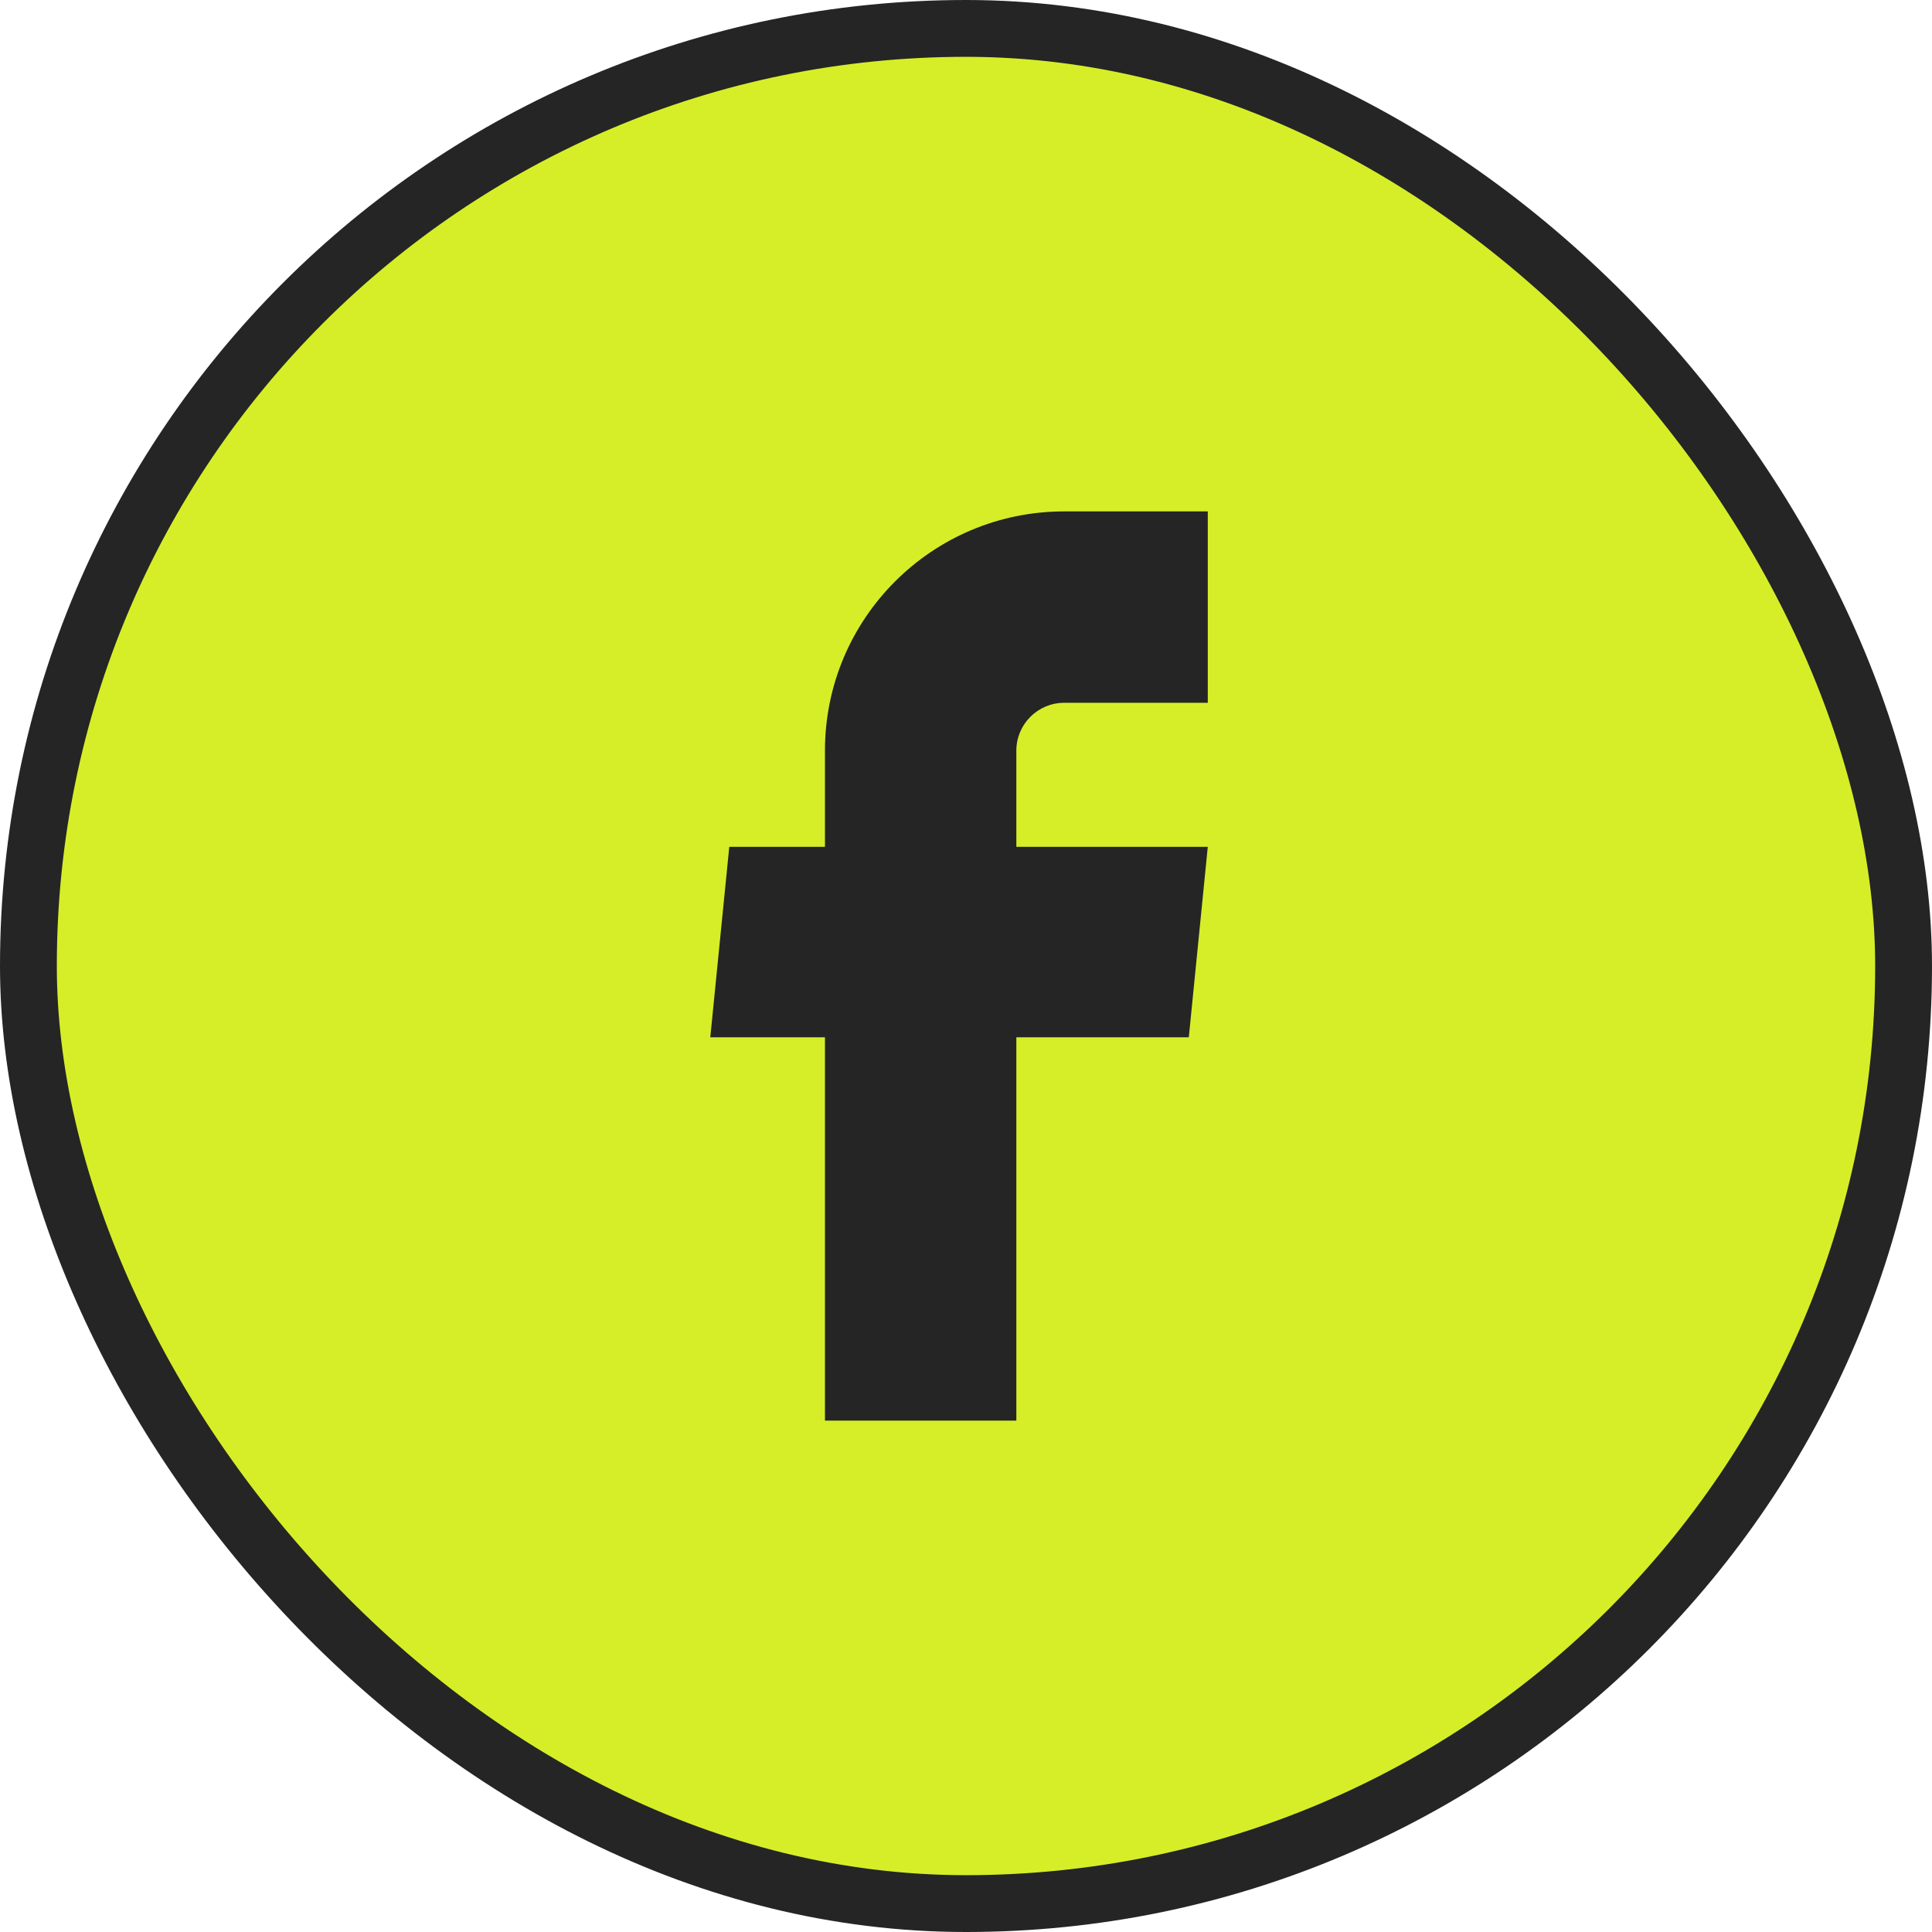
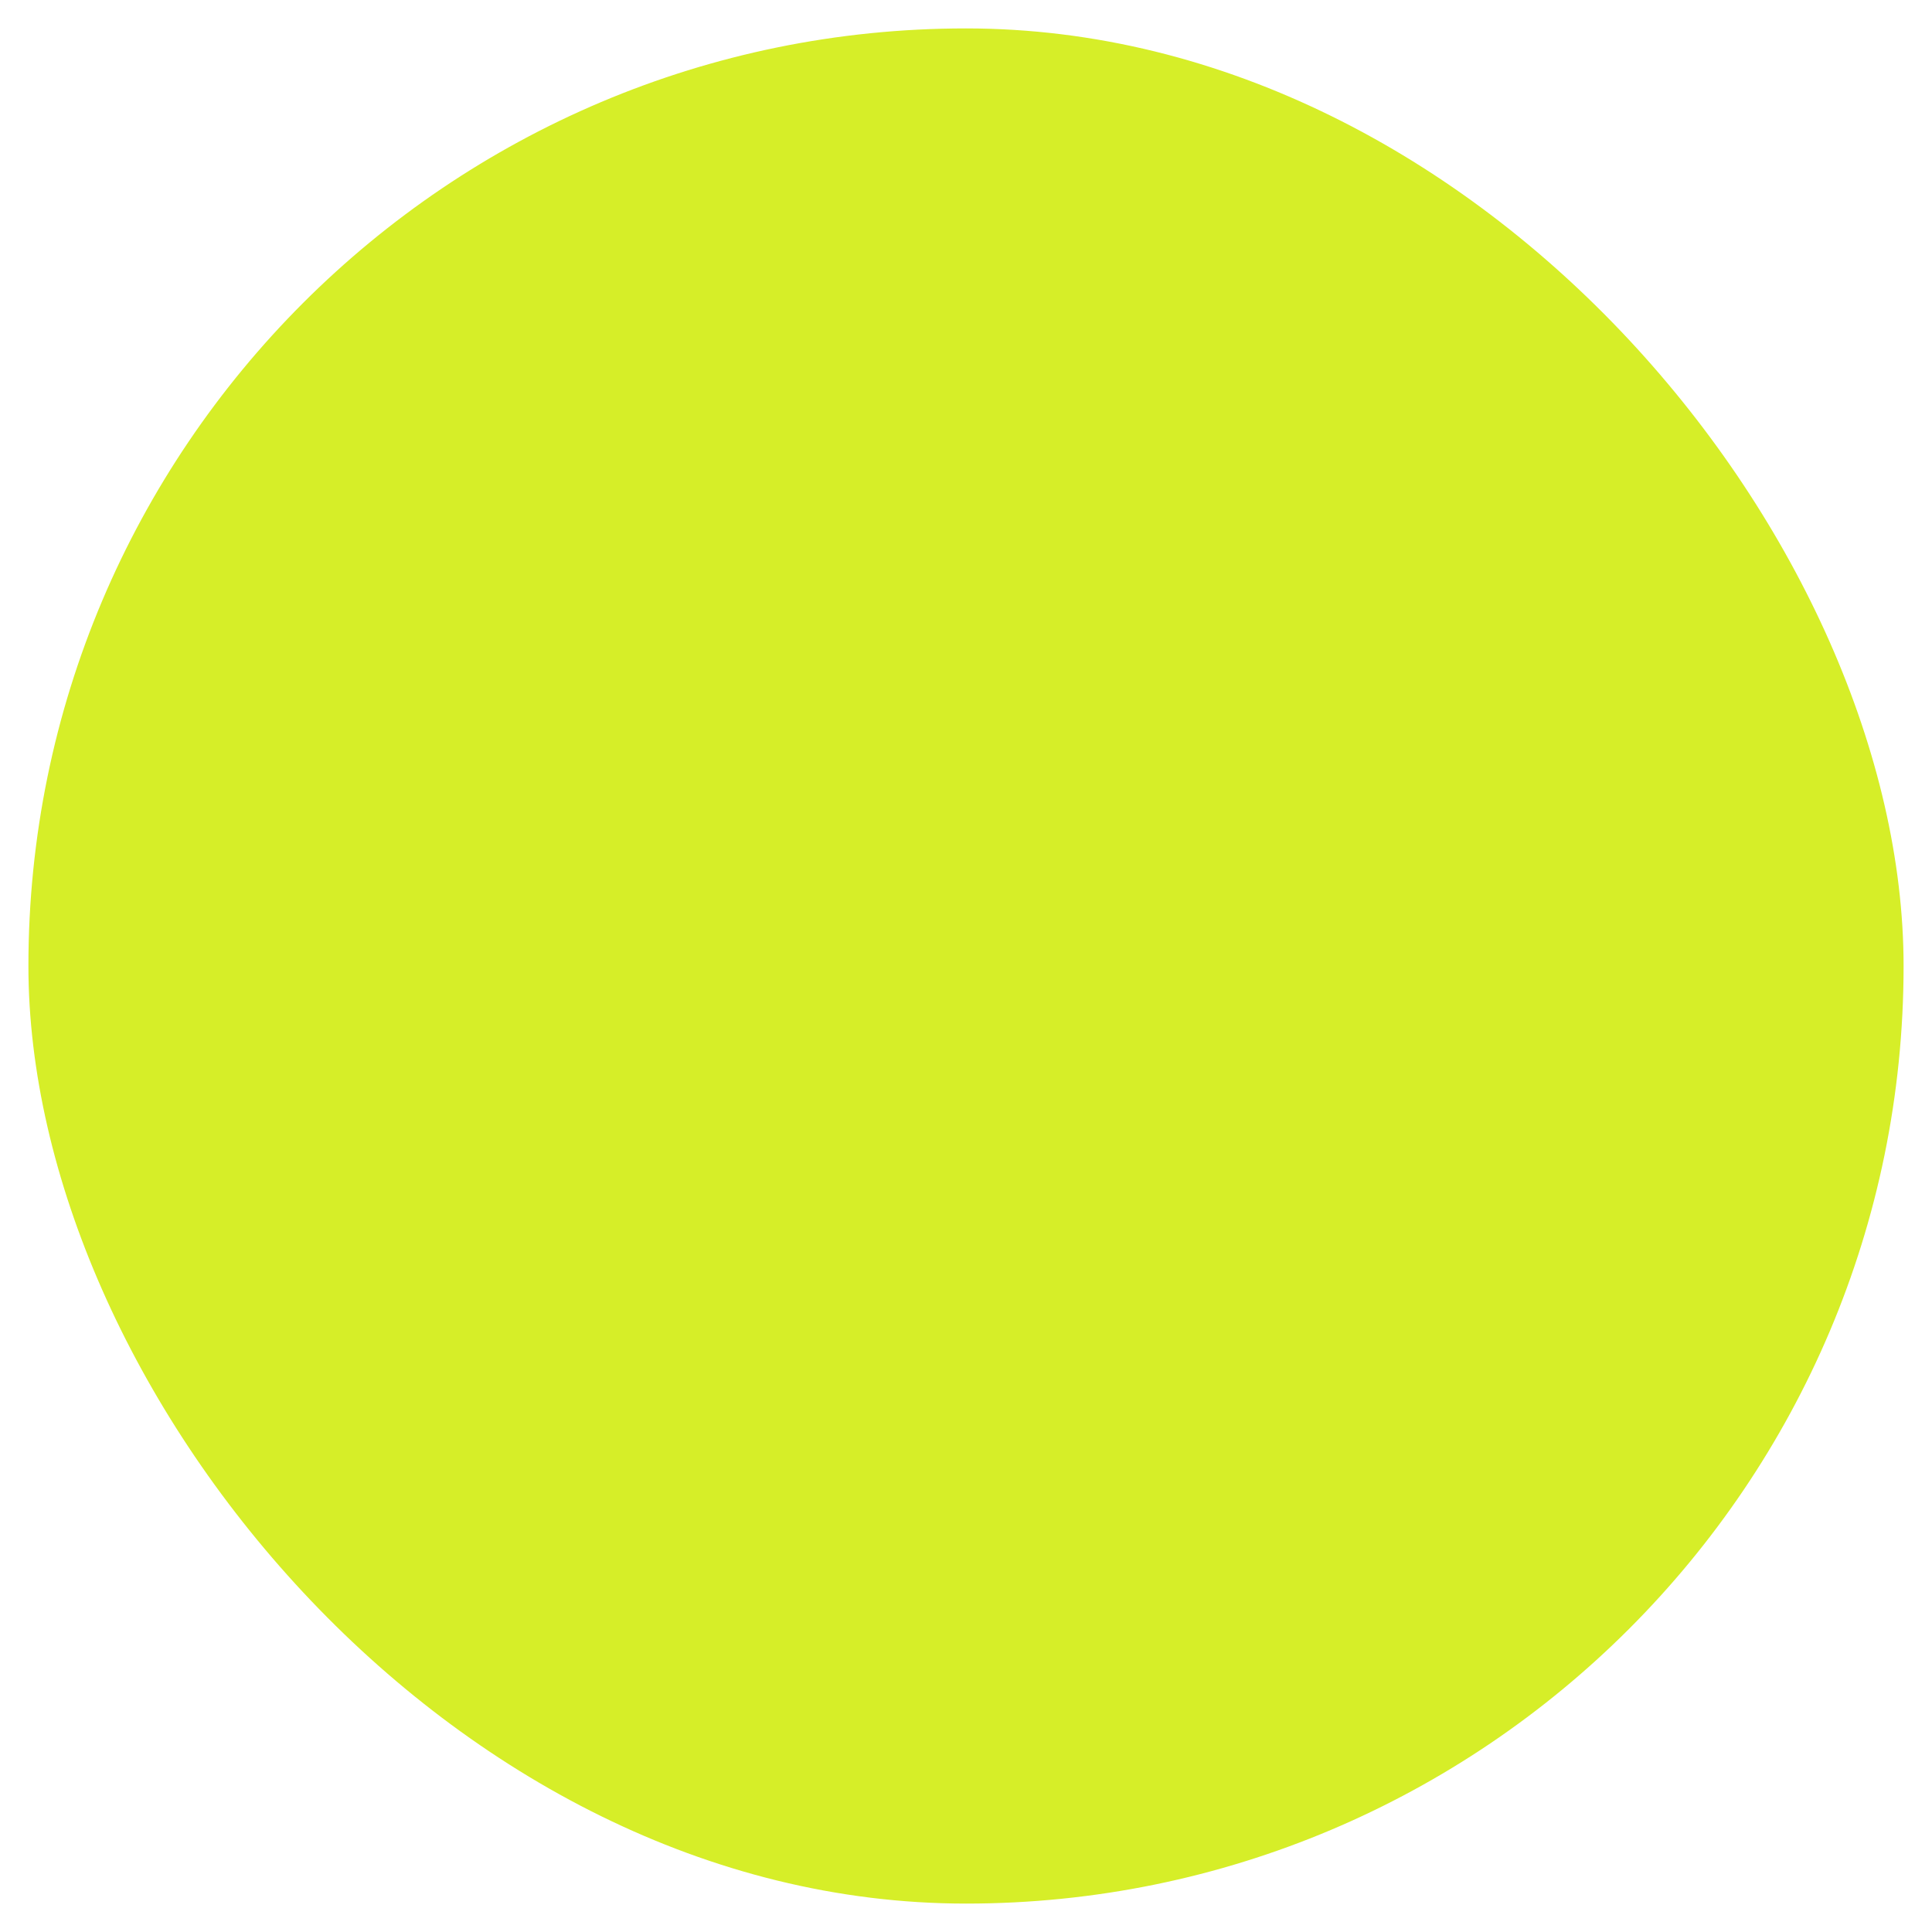
<svg xmlns="http://www.w3.org/2000/svg" width="34" height="34" viewBox="0 0 34 34" fill="none">
  <rect x="0.5" y="0.5" width="33" height="33" rx="16.5" fill="#D6EE28" />
-   <rect x="0.5" y="0.5" width="33" height="33" rx="16.5" stroke="#252525" />
-   <path d="M14.518 25H17.886V18.255H20.921L21.255 14.903H17.886V13.21C17.886 12.745 18.263 12.368 18.728 12.368H21.255V9H18.728C16.403 9 14.518 10.885 14.518 13.21V14.903H12.834L12.5 18.255H14.518L14.518 25Z" fill="#252525" />
</svg>